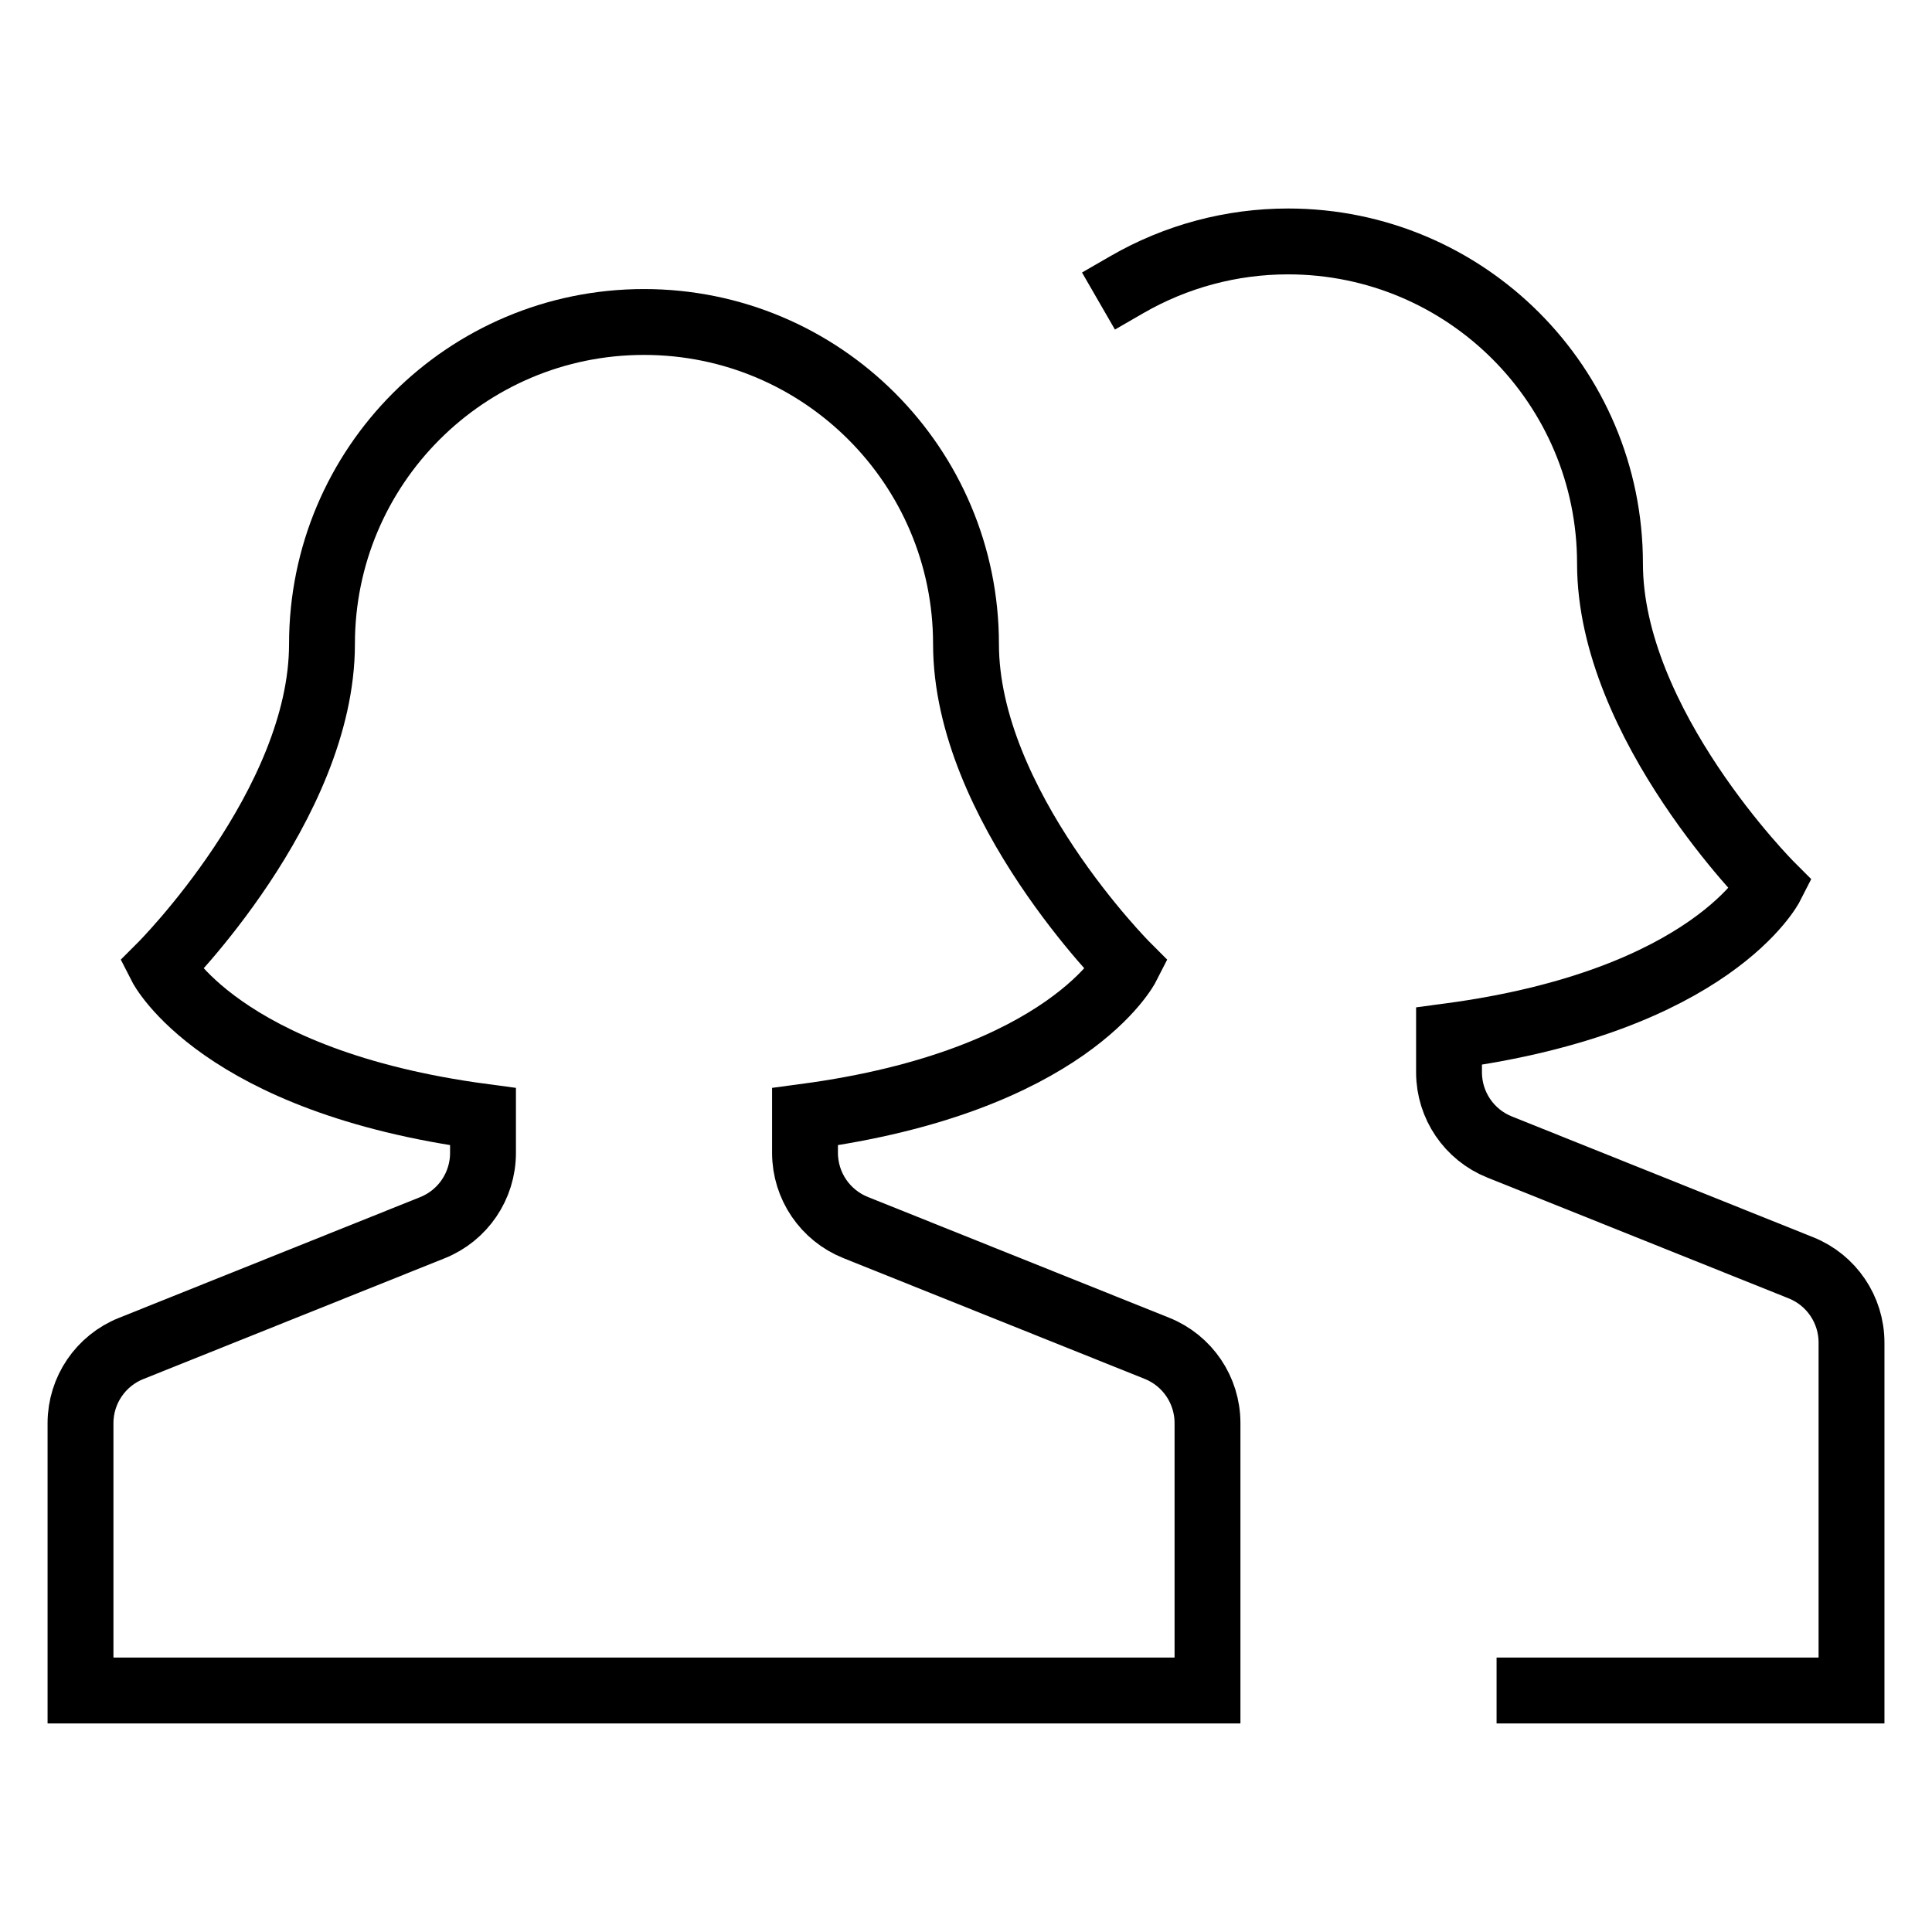
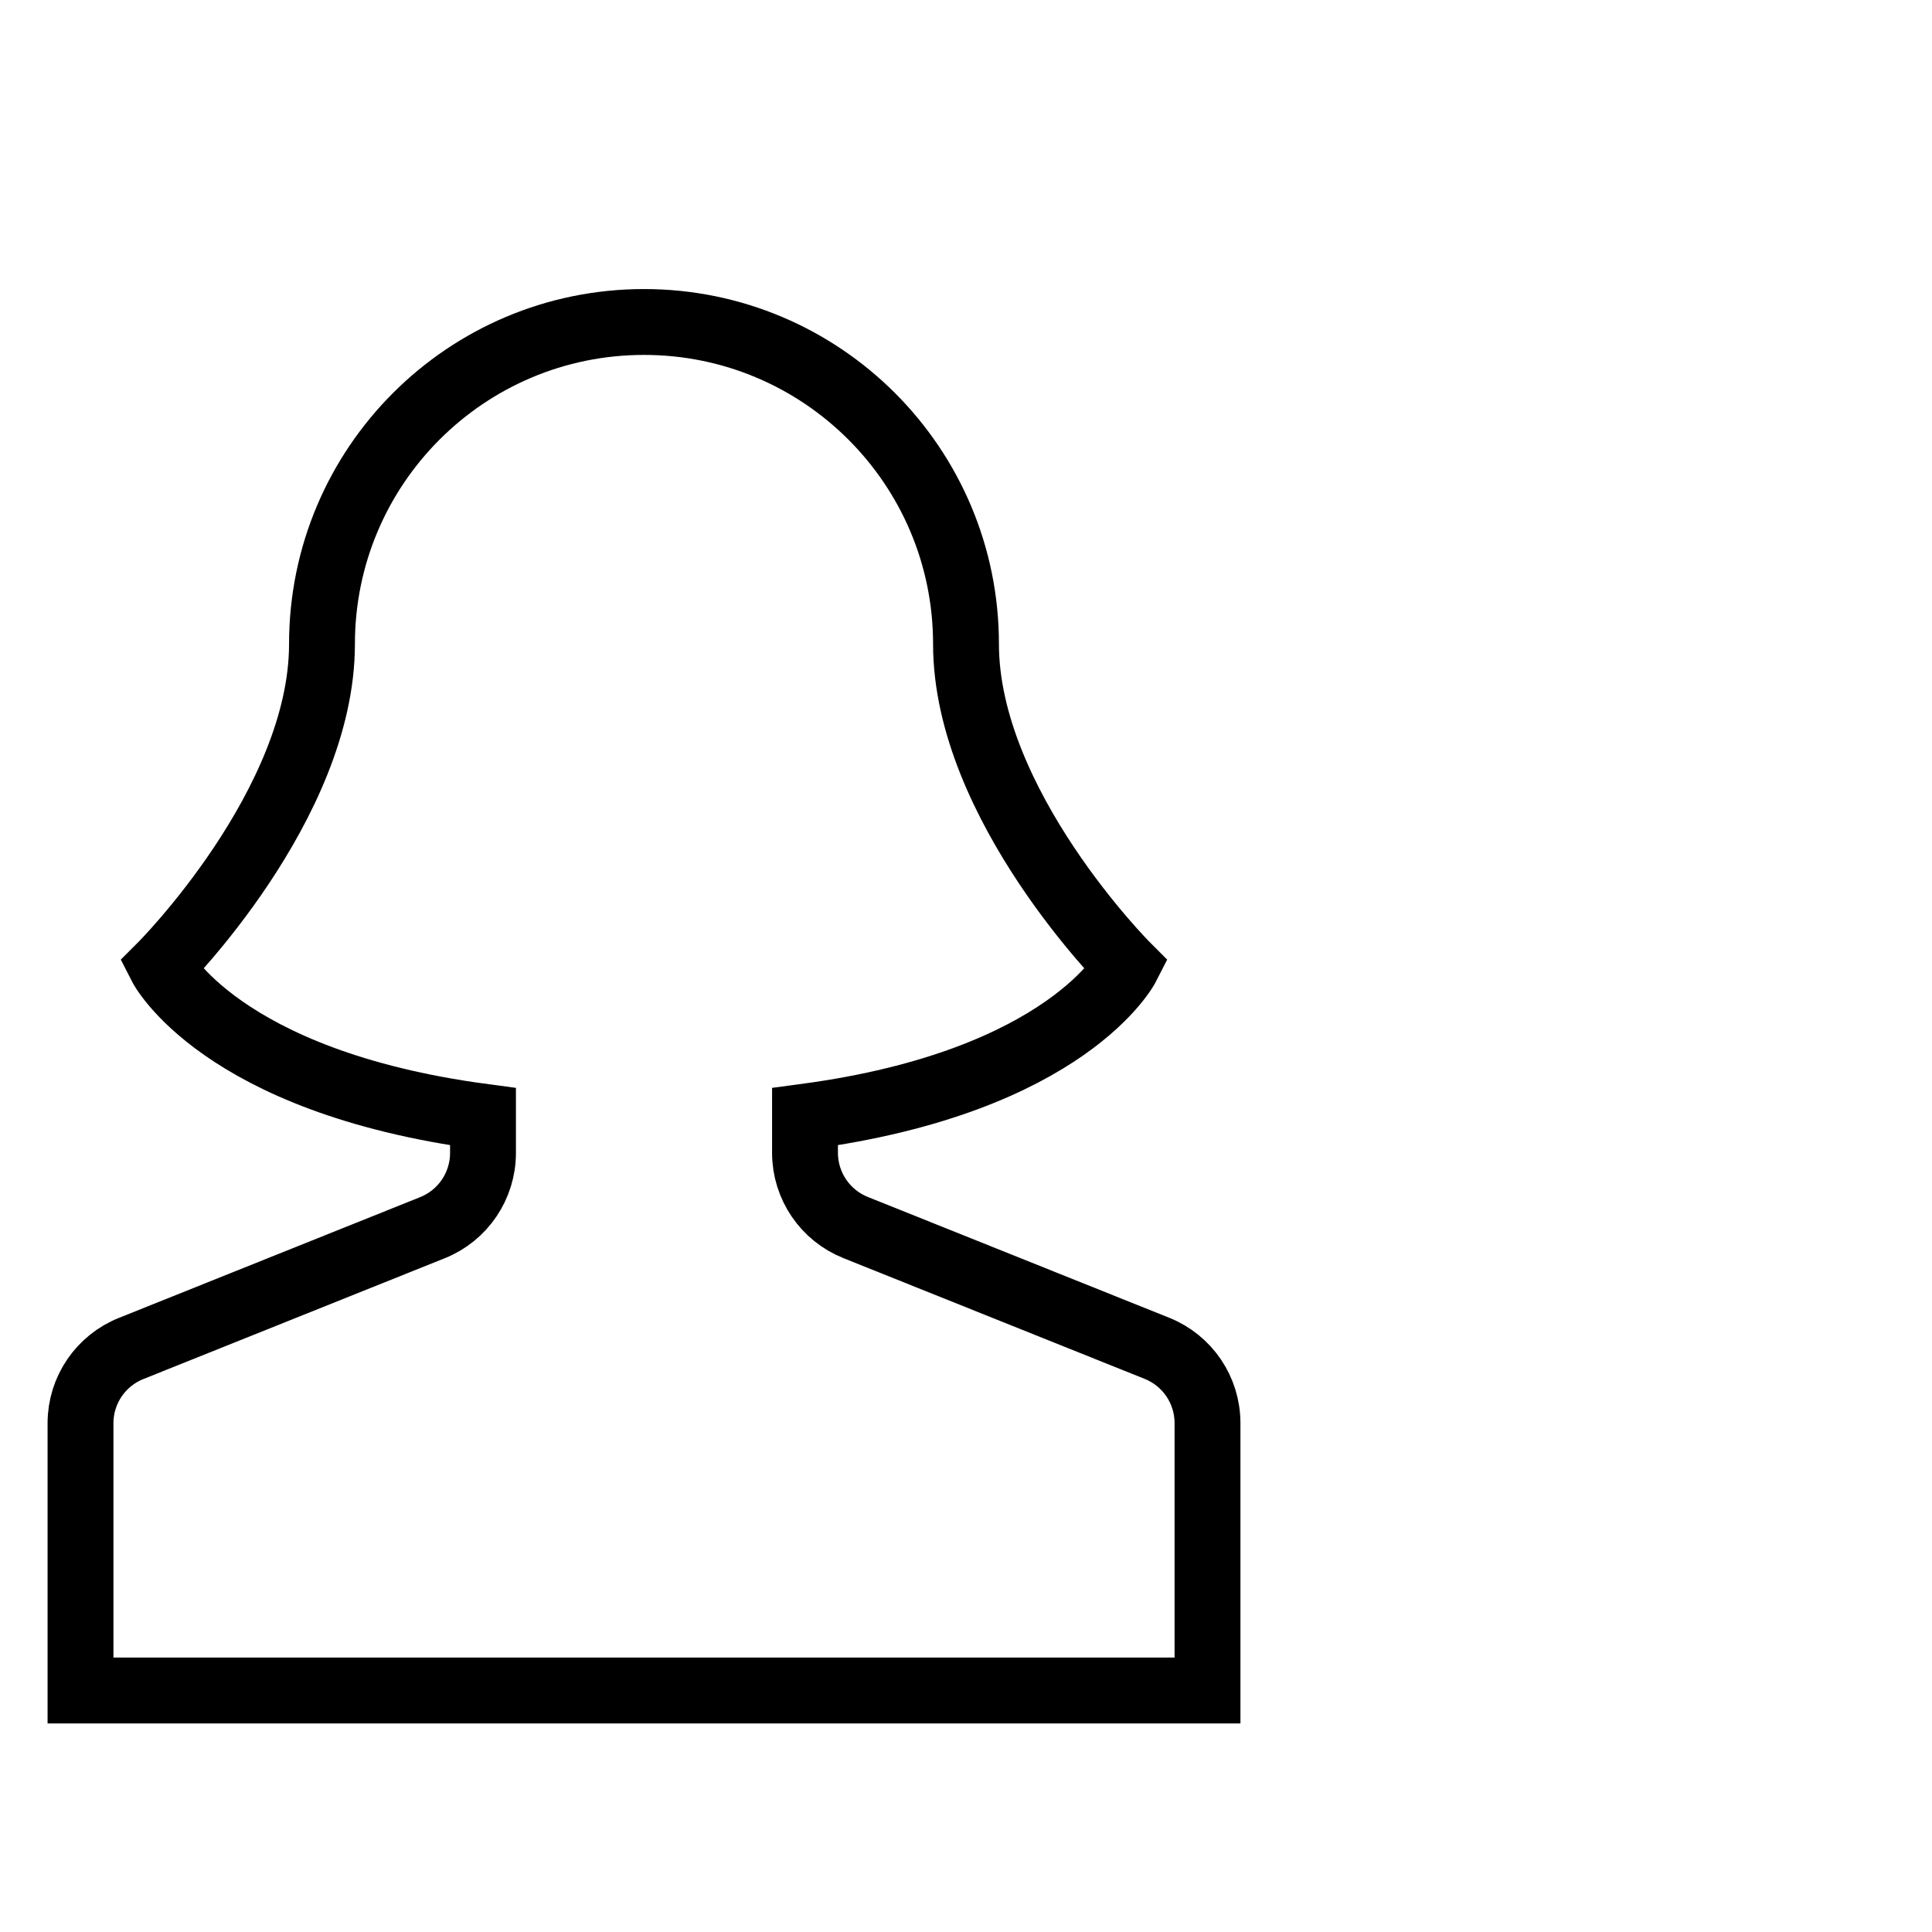
<svg xmlns="http://www.w3.org/2000/svg" version="1.1" id="Layer_1" x="0px" y="0px" viewBox="0 0 88 88" style="enable-background:new 0 0 88 88;" xml:space="preserve">
  <style type="text/css">
	.st0{fill:none;stroke:#000000;stroke-width:3;stroke-linecap:square;stroke-miterlimit:36.667;}
</style>
  <g>
    <path class="st0" d="M52.694,61.413l-13.721-5.5c-1.39-0.555-2.302-1.899-2.306-3.395v-1.654C48.657,49.262,51.333,44,51.333,44   S44,36.667,44,29.333c0-8.1-6.566-14.667-14.667-14.667s-14.667,6.566-14.667,14.667C14.667,36.667,7.333,44,7.333,44   S10.01,49.262,22,50.864v1.654c-0.001,1.499-0.914,2.847-2.306,3.403l-13.721,5.5c-1.39,0.555-2.302,1.899-2.306,3.395V77H55   V64.816C54.999,63.317,54.086,61.969,52.694,61.413z" />
-     <path class="st0" d="M69.667,77h14.667V61.149c-0.001-1.499-0.914-2.847-2.306-3.403l-13.721-5.5   c-1.39-0.555-2.302-1.899-2.306-3.395v-1.654c11.99-1.602,14.667-6.864,14.667-6.864S73.333,33,73.333,25.667   c0.002-8.1-6.563-14.668-14.663-14.67c-2.576-0.001-5.106,0.677-7.337,1.965" />
  </g>
</svg>